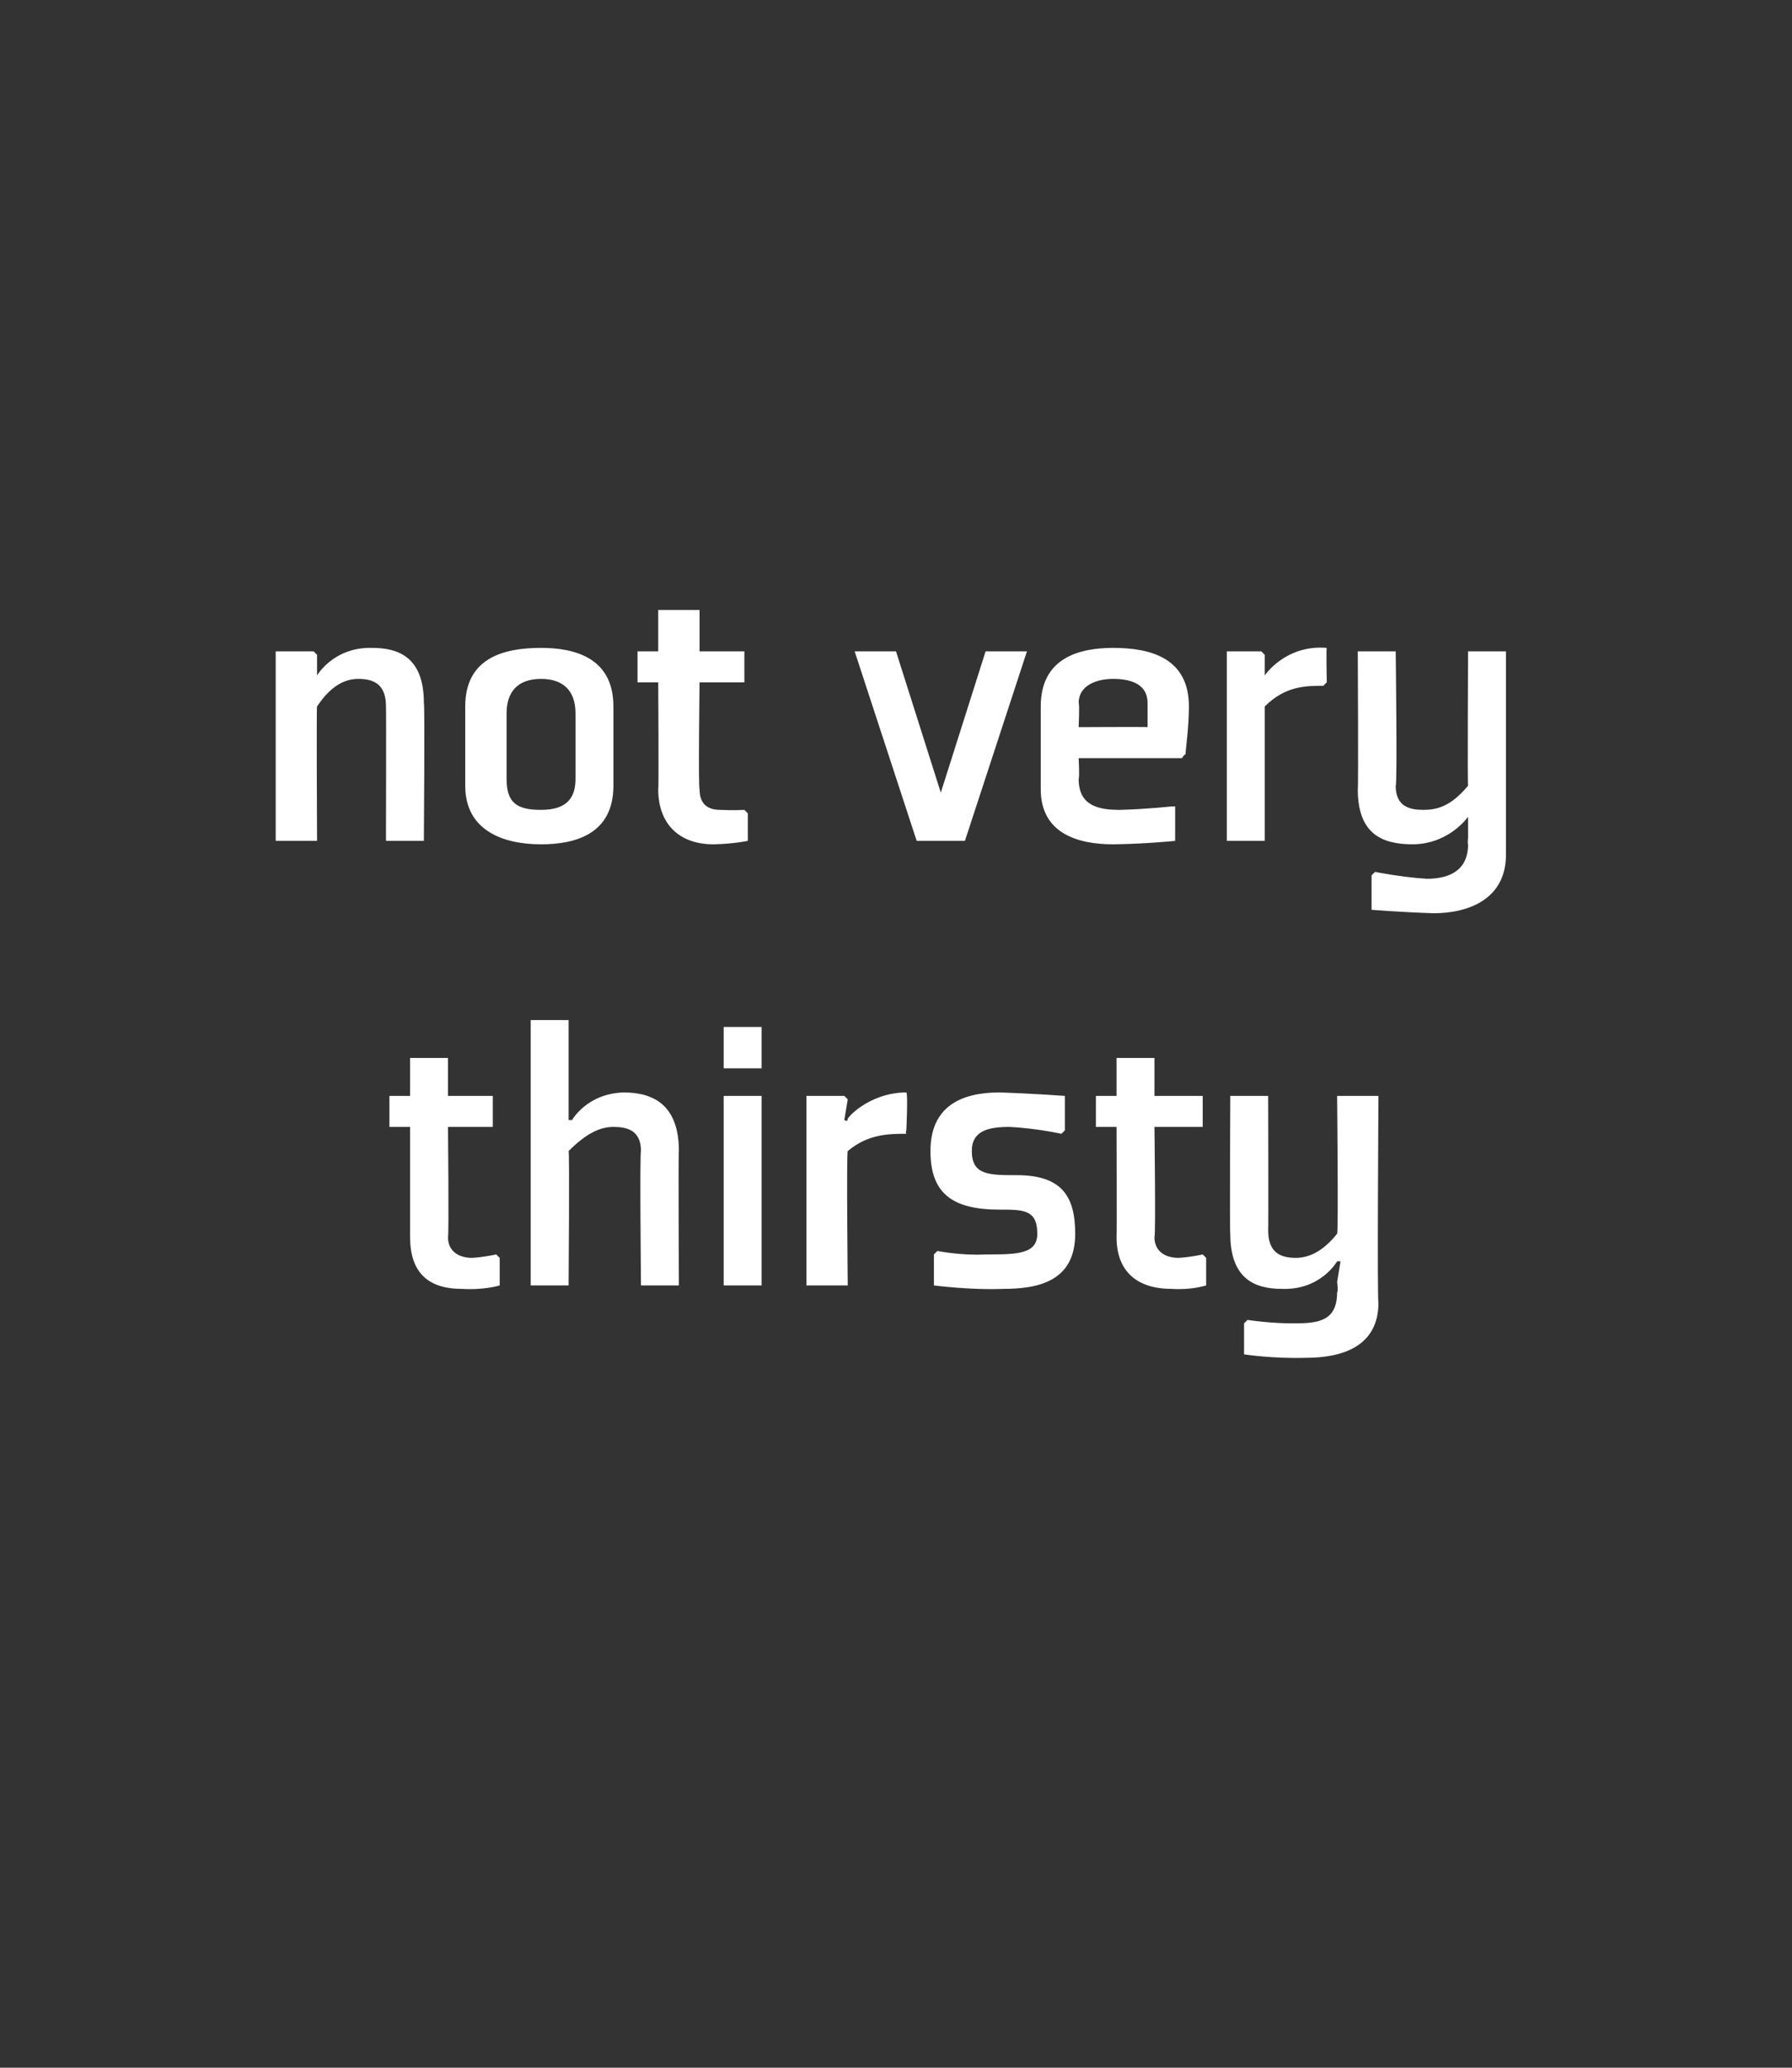
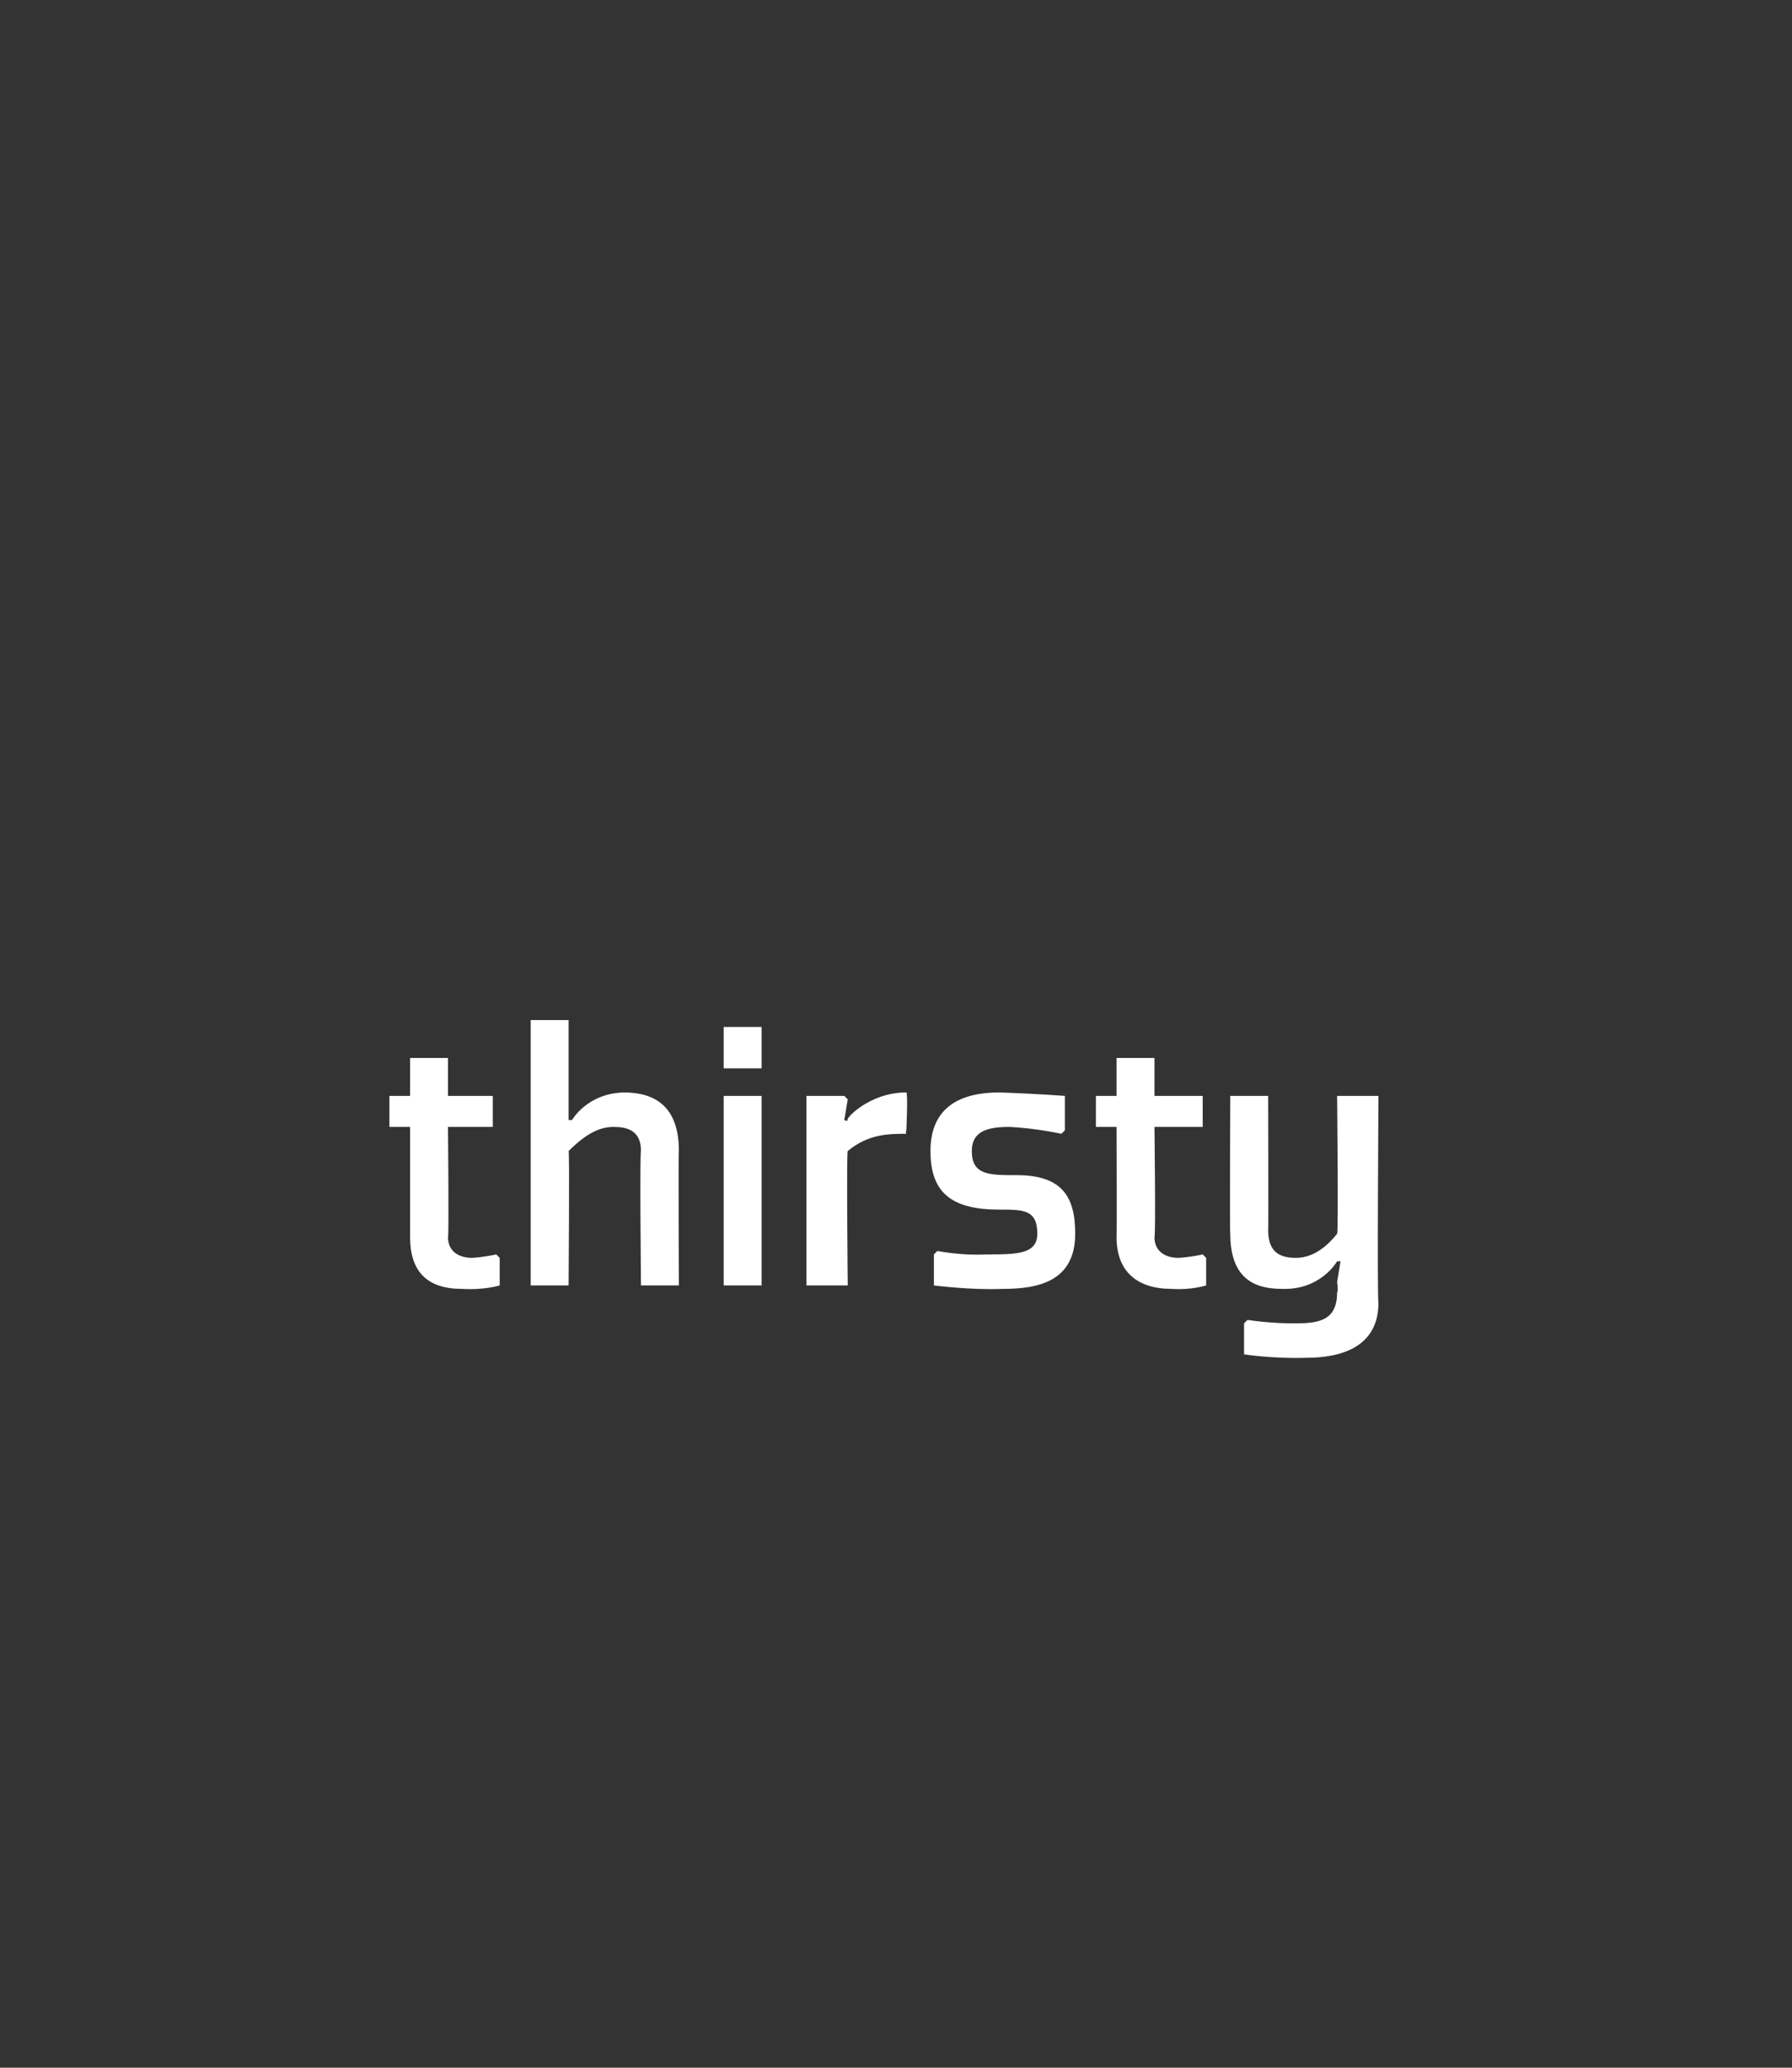
<svg xmlns="http://www.w3.org/2000/svg" version="1.1" width="52px" height="60px" viewBox="0 0 52 60">
  <rect x="0" y="0" width="52" height="60" fill="#333333" stroke="none" />
  <desc>not very thirsty</desc>
  <defs />
  <g id="Polygon193251">
    <path d="M 11.9 35.9 C 11.9 36.9 12.4 37.4 13.4 37.4 C 14.06 37.44 14.5 37.3 14.5 37.3 L 14.5 36.5 L 14.4 36.4 C 14.4 36.4 14.05 36.48 13.7 36.5 C 13.3 36.5 13 36.3 13 35.9 C 13.03 35.86 13 32.7 13 32.7 L 14.3 32.7 L 14.3 31.8 L 13 31.8 L 13 30.7 L 11.9 30.7 L 11.9 31.8 L 11.3 31.8 L 11.3 32.7 L 11.9 32.7 C 11.9 32.7 11.9 35.86 11.9 35.9 Z M 16.6 32.5 C 16.6 32.5 17.03 31.73 18.1 31.7 C 19 31.7 19.7 32.1 19.7 33.4 C 19.68 33.37 19.7 37.3 19.7 37.3 L 18.6 37.3 C 18.6 37.3 18.56 33.44 18.6 33.4 C 18.6 32.8 18.2 32.7 17.8 32.7 C 17.4 32.7 17 32.9 16.5 33.4 C 16.53 33.41 16.5 37.3 16.5 37.3 L 15.4 37.3 L 15.4 29.6 L 16.5 29.6 L 16.5 31.9 L 16.5 32.5 L 16.6 32.5 Z M 22.1 31 L 21 31 L 21 29.8 L 22.1 29.8 L 22.1 31 Z M 22.1 31.8 L 22.1 37.3 L 21 37.3 L 21 31.8 L 22.1 31.8 Z M 26.3 32.9 C 25.8 32.9 25.2 32.9 24.6 33.4 C 24.56 33.44 24.6 37.3 24.6 37.3 L 23.4 37.3 L 23.4 31.8 L 24.5 31.8 L 24.6 31.9 L 24.5 32.5 C 24.5 32.5 24.59 32.55 24.6 32.5 C 24.5 32.5 25.2 31.7 26.3 31.7 C 26.35 31.73 26.3 32.8 26.3 32.8 C 26.3 32.8 26.27 32.86 26.3 32.9 Z M 27.1 36.4 L 27.1 37.3 C 27.1 37.3 28.18 37.44 29.1 37.4 C 30.1 37.4 31.2 37.2 31.2 35.8 C 31.2 34.7 30.8 34.1 29.5 34.1 C 28.7 34.1 28.2 34.1 28.2 33.4 C 28.2 32.8 28.7 32.7 29.3 32.7 C 30.08 32.74 30.8 32.9 30.8 32.9 L 30.9 32.8 L 30.9 31.8 C 30.9 31.8 29.95 31.73 29 31.7 C 27.9 31.7 27 32.1 27 33.4 C 27 34.6 27.6 35.1 29 35.1 C 29.7 35.1 30.1 35.1 30.1 35.8 C 30.1 36.4 29.5 36.4 28.6 36.4 C 27.91 36.44 27.2 36.3 27.2 36.3 L 27.1 36.4 Z M 32.4 35.9 C 32.4 36.9 33 37.4 34 37.4 C 34.57 37.44 35 37.3 35 37.3 L 35 36.5 L 34.9 36.4 C 34.9 36.4 34.56 36.48 34.2 36.5 C 33.8 36.5 33.5 36.3 33.5 35.9 C 33.54 35.86 33.5 32.7 33.5 32.7 L 34.9 32.7 L 34.9 31.8 L 33.5 31.8 L 33.5 30.7 L 32.4 30.7 L 32.4 31.8 L 31.8 31.8 L 31.8 32.7 L 32.4 32.7 C 32.4 32.7 32.41 35.86 32.4 35.9 Z M 36.8 35.7 C 36.8 36.3 37.1 36.5 37.6 36.5 C 38 36.5 38.4 36.3 38.8 35.8 C 38.84 35.78 38.8 31.8 38.8 31.8 L 40 31.8 C 40 31.8 39.96 37.78 40 37.8 C 40 39.1 38.9 39.4 37.9 39.4 C 36.93 39.43 36.1 39.3 36.1 39.3 L 36.1 38.4 L 36.2 38.3 C 36.2 38.3 36.89 38.41 37.6 38.4 C 38.3 38.4 38.8 38.3 38.8 37.5 C 38.84 37.46 38.8 37.2 38.8 37.2 L 38.9 36.6 L 38.8 36.6 C 38.8 36.6 38.33 37.44 37.2 37.4 C 36.4 37.4 35.7 37.1 35.7 35.8 C 35.68 35.81 35.7 31.8 35.7 31.8 L 36.8 31.8 C 36.8 31.8 36.81 35.74 36.8 35.7 Z " stroke="none" fill="#fff" />
  </g>
  <g id="Polygon193250">
-     <path d="M 12.3 24.4 L 11.2 24.4 C 11.2 24.4 11.21 20.49 11.2 20.5 C 11.2 19.9 10.9 19.7 10.4 19.7 C 10 19.7 9.6 19.9 9.2 20.5 C 9.18 20.45 9.2 24.4 9.2 24.4 L 8 24.4 L 8 18.9 L 9.1 18.9 L 9.2 19 L 9.2 19.6 L 9.2 19.6 C 9.2 19.6 9.68 18.77 10.8 18.8 C 11.6 18.8 12.3 19.1 12.3 20.4 C 12.33 20.42 12.3 24.4 12.3 24.4 Z M 16.7 22.6 C 16.7 23.2 16.4 23.5 15.7 23.5 C 15 23.5 14.7 23.3 14.7 22.6 C 14.7 22.6 14.7 20.7 14.7 20.7 C 14.7 20.1 15 19.7 15.7 19.7 C 16.3 19.7 16.7 20 16.7 20.7 C 16.7 20.7 16.7 22.6 16.7 22.6 Z M 17.8 20.5 C 17.8 19.1 16.7 18.8 15.7 18.8 C 14.6 18.8 13.5 19.1 13.5 20.5 C 13.5 20.5 13.5 22.8 13.5 22.8 C 13.5 24.1 14.6 24.5 15.7 24.5 C 16.7 24.5 17.8 24.2 17.8 22.8 C 17.8 22.8 17.8 20.5 17.8 20.5 Z M 19.1 22.9 C 19.1 23.9 19.7 24.5 20.7 24.5 C 21.28 24.49 21.7 24.4 21.7 24.4 L 21.7 23.6 L 21.6 23.5 C 21.6 23.5 21.27 23.52 20.9 23.5 C 20.5 23.5 20.3 23.3 20.3 22.9 C 20.26 22.9 20.3 19.8 20.3 19.8 L 21.6 19.8 L 21.6 18.9 L 20.3 18.9 L 20.3 17.7 L 19.1 17.7 L 19.1 18.9 L 18.5 18.9 L 18.5 19.8 L 19.1 19.8 C 19.1 19.8 19.12 22.9 19.1 22.9 Z M 28 24.4 L 29.8 18.9 L 28.6 18.9 L 27.3 23 L 26 18.9 L 24.8 18.9 L 26.6 24.4 L 28 24.4 Z M 31.3 20.4 C 31.33 20.43 31.3 21.1 31.3 21.1 C 31.3 21.1 33.26 21.09 33.3 21.1 C 33.3 21 33.3 20.7 33.3 20.4 C 33.3 19.9 32.9 19.7 32.3 19.7 C 31.8 19.7 31.3 19.9 31.3 20.4 Z M 34.3 22 L 31.3 22 C 31.3 22 31.33 22.55 31.3 22.6 C 31.3 23.4 31.9 23.5 32.5 23.5 C 33.27 23.48 34 23.4 34 23.4 L 34.1 23.4 L 34.1 24.4 C 34.1 24.4 33.23 24.49 32.3 24.5 C 31.3 24.5 30.2 24.2 30.2 22.9 C 30.2 22.9 30.2 20.5 30.2 20.5 C 30.2 19.1 31.3 18.8 32.3 18.8 C 33.4 18.8 34.5 19.1 34.5 20.5 C 34.5 21.1 34.4 21.8 34.4 21.9 C 34.38 21.86 34.3 22 34.3 22 Z M 38.4 19.9 C 37.9 19.9 37.3 19.9 36.7 20.5 C 36.7 20.49 36.7 24.4 36.7 24.4 L 35.6 24.4 L 35.6 18.9 L 36.6 18.9 L 36.7 19 L 36.7 19.6 C 36.7 19.6 36.72 19.59 36.7 19.6 C 36.7 19.6 37.3 18.7 38.5 18.8 C 38.48 18.77 38.5 19.8 38.5 19.8 C 38.5 19.8 38.4 19.9 38.4 19.9 Z M 40.5 22.8 C 40.5 23.4 40.9 23.5 41.3 23.5 C 41.7 23.5 42.1 23.4 42.6 22.8 C 42.58 22.82 42.6 18.9 42.6 18.9 L 43.7 18.9 C 43.7 18.9 43.7 24.82 43.7 24.8 C 43.7 26.1 42.6 26.5 41.6 26.5 C 40.66 26.47 39.8 26.4 39.8 26.4 L 39.8 25.4 L 39.9 25.3 C 39.9 25.3 40.63 25.45 41.4 25.5 C 42 25.5 42.6 25.3 42.6 24.5 C 42.58 24.5 42.6 24.3 42.6 24.3 L 42.6 23.7 L 42.6 23.7 C 42.6 23.7 42.06 24.49 41 24.5 C 40.1 24.5 39.4 24.2 39.4 22.9 C 39.42 22.85 39.4 18.9 39.4 18.9 L 40.5 18.9 C 40.5 18.9 40.55 22.78 40.5 22.8 Z " stroke="none" fill="#fff" />
-   </g>
+     </g>
</svg>